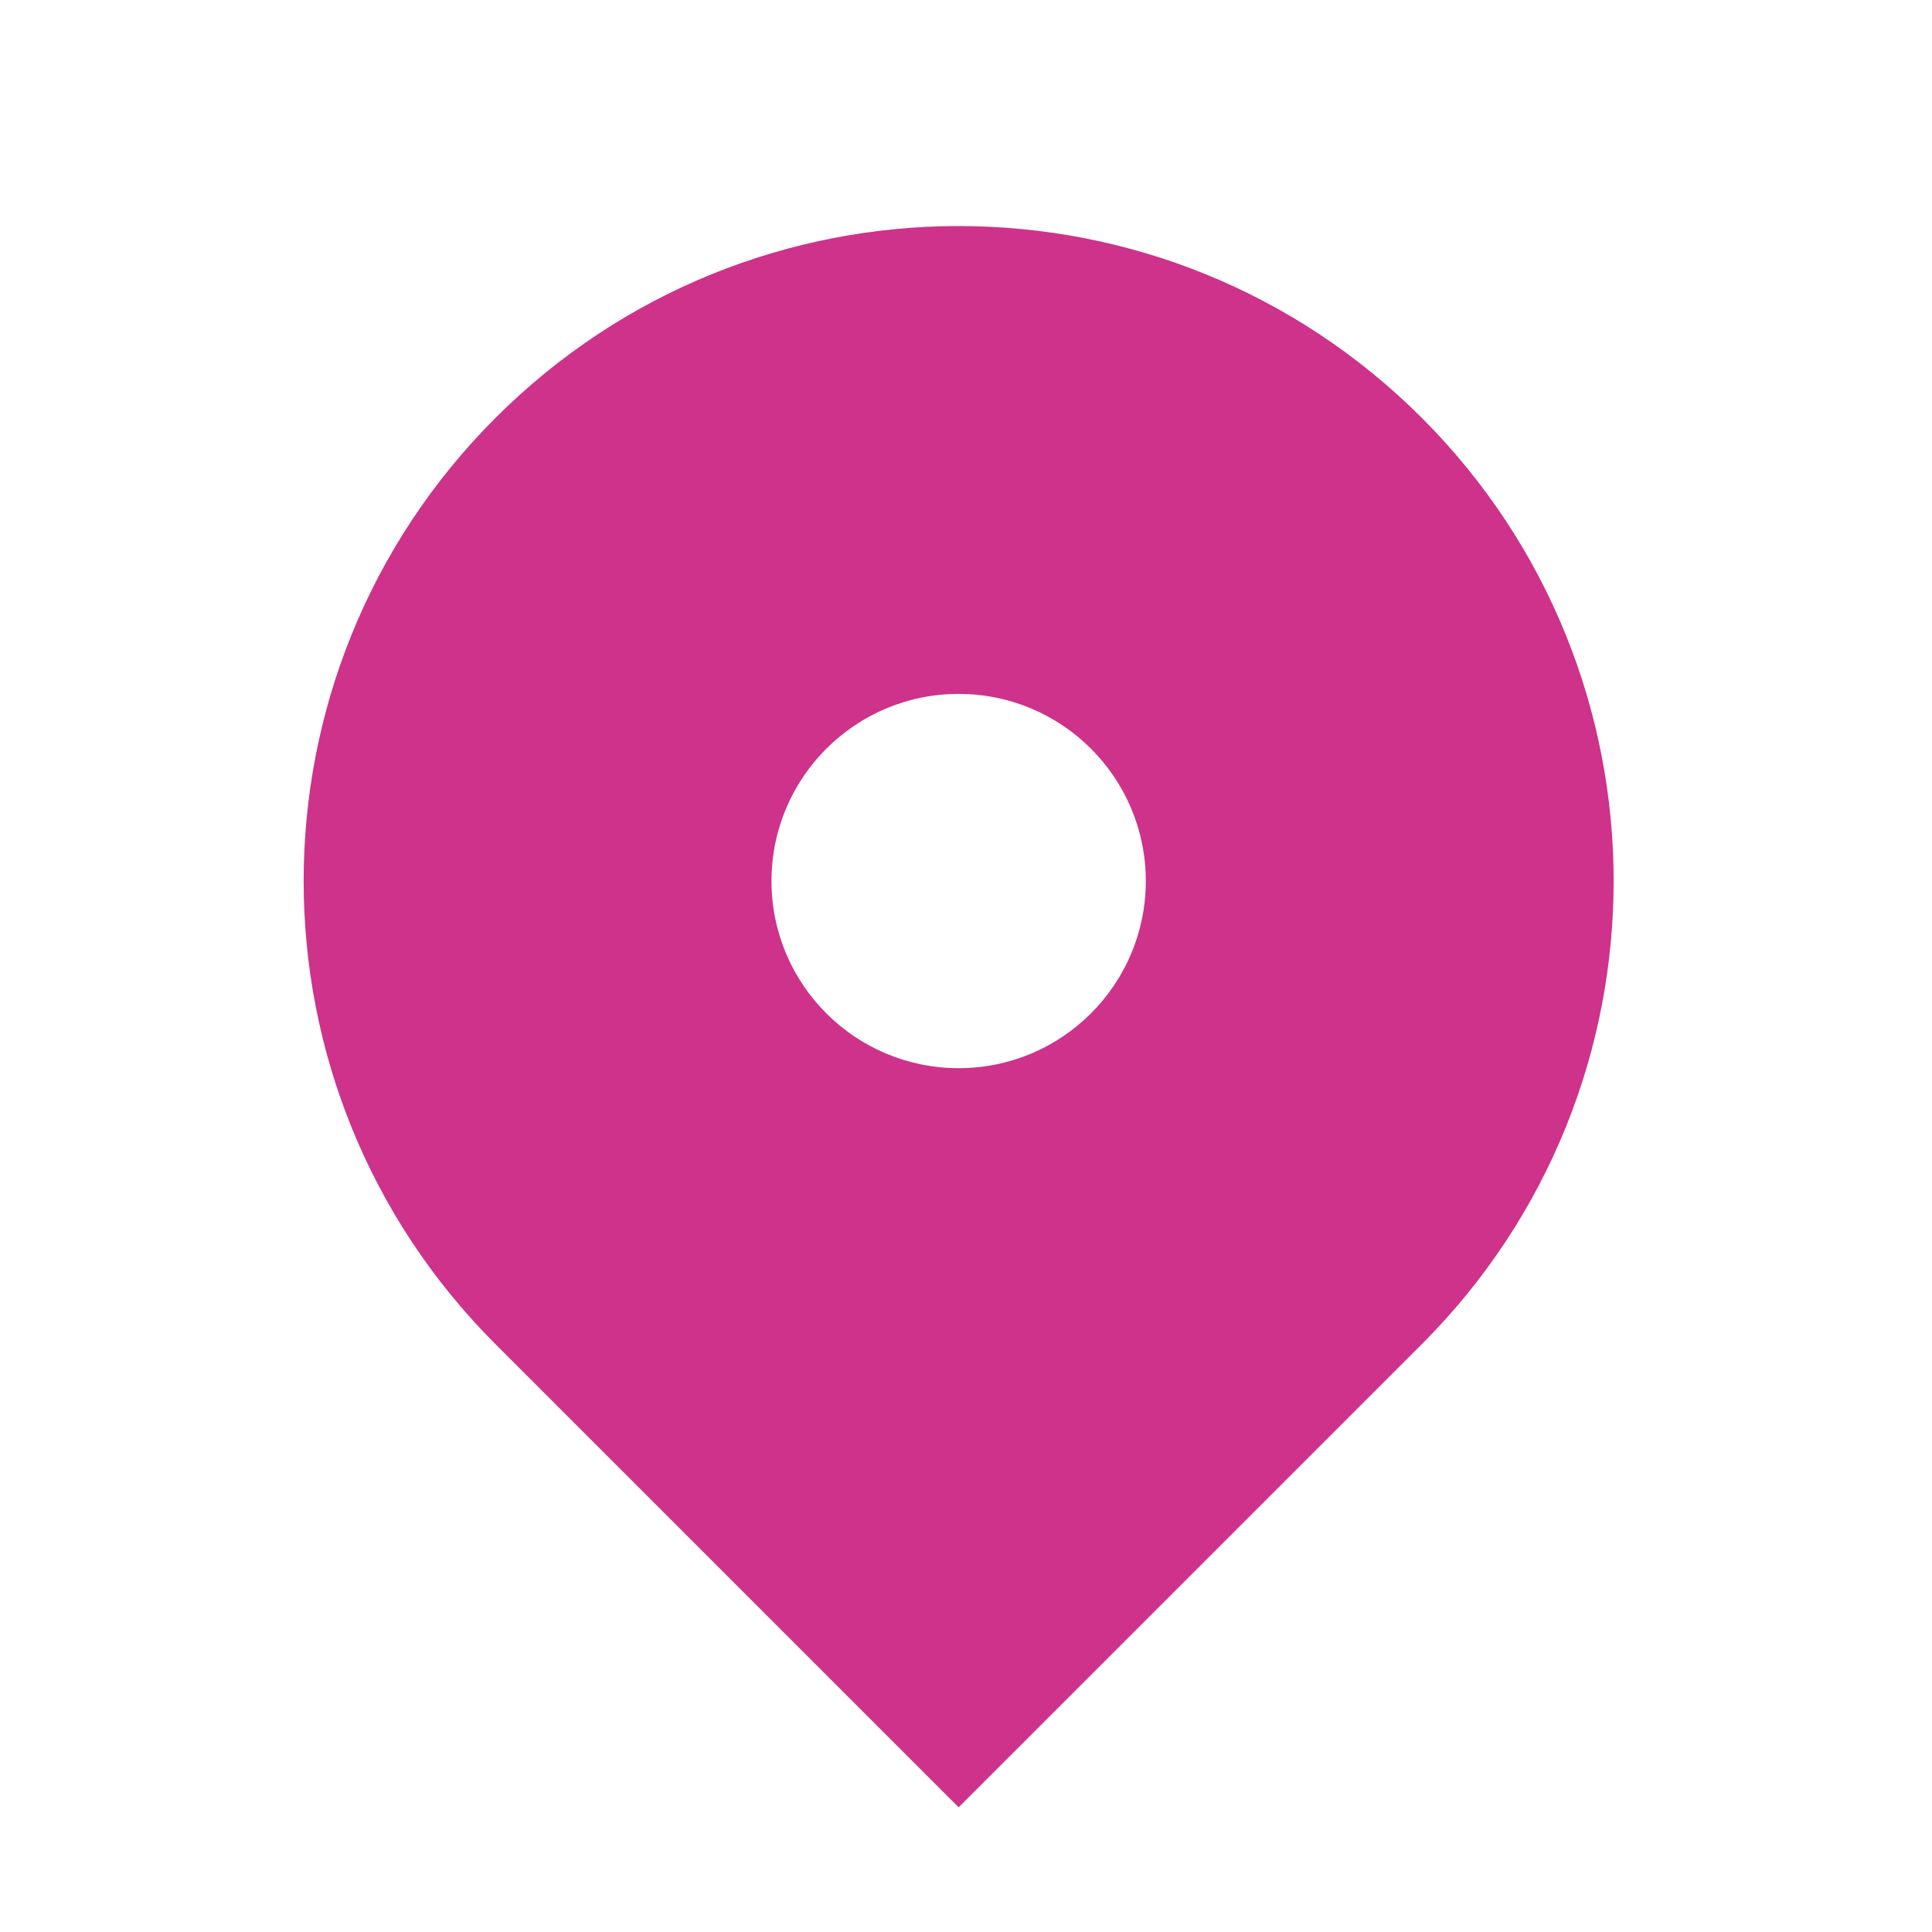
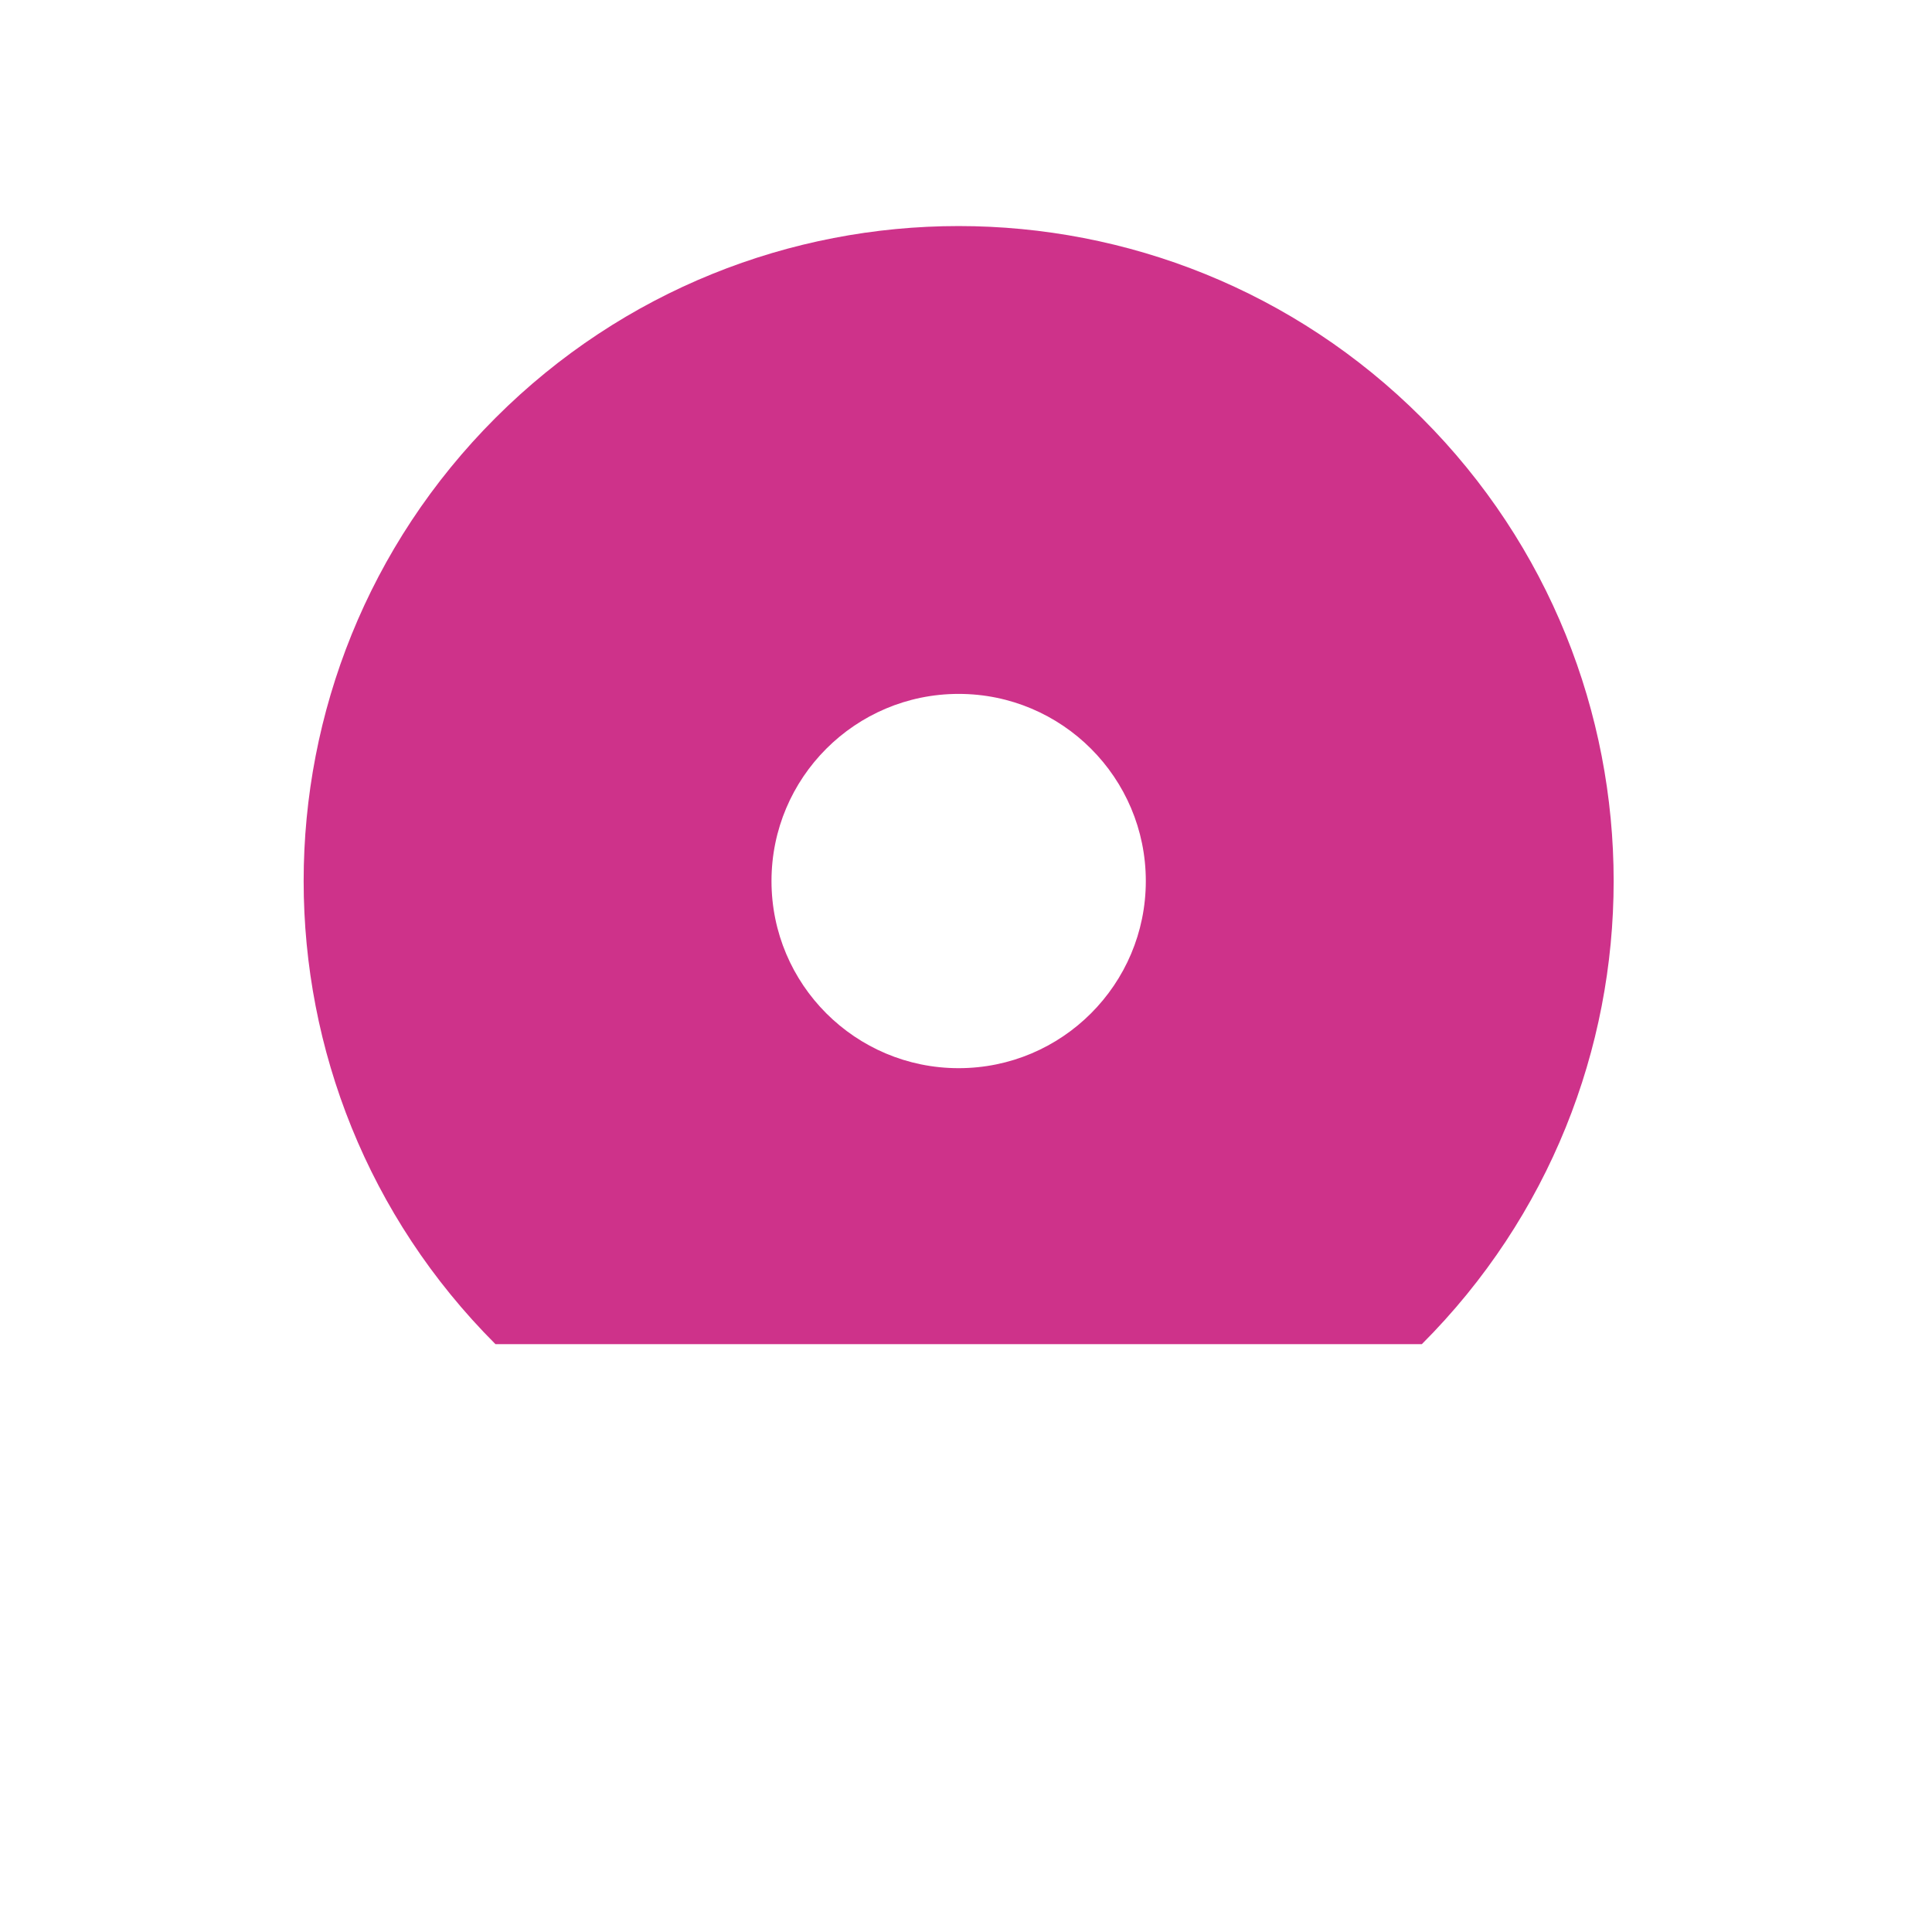
<svg xmlns="http://www.w3.org/2000/svg" width="43" height="43" viewBox="0 0 43 43" fill="none">
-   <path fill-rule="evenodd" clip-rule="evenodd" d="M11.028 9.301C16.721 3.608 25.951 3.608 31.645 9.301C37.338 14.994 37.338 24.224 31.645 29.917L21.336 40.225L11.028 29.917C5.335 24.224 5.335 14.994 11.028 9.301ZM21.336 23.774C23.637 23.774 25.502 21.909 25.502 19.609C25.502 17.309 23.637 15.444 21.336 15.444C19.036 15.444 17.171 17.309 17.171 19.609C17.171 21.909 19.036 23.774 21.336 23.774Z" fill="#CE328A" />
+   <path fill-rule="evenodd" clip-rule="evenodd" d="M11.028 9.301C16.721 3.608 25.951 3.608 31.645 9.301C37.338 14.994 37.338 24.224 31.645 29.917L11.028 29.917C5.335 24.224 5.335 14.994 11.028 9.301ZM21.336 23.774C23.637 23.774 25.502 21.909 25.502 19.609C25.502 17.309 23.637 15.444 21.336 15.444C19.036 15.444 17.171 17.309 17.171 19.609C17.171 21.909 19.036 23.774 21.336 23.774Z" fill="#CE328A" />
</svg>